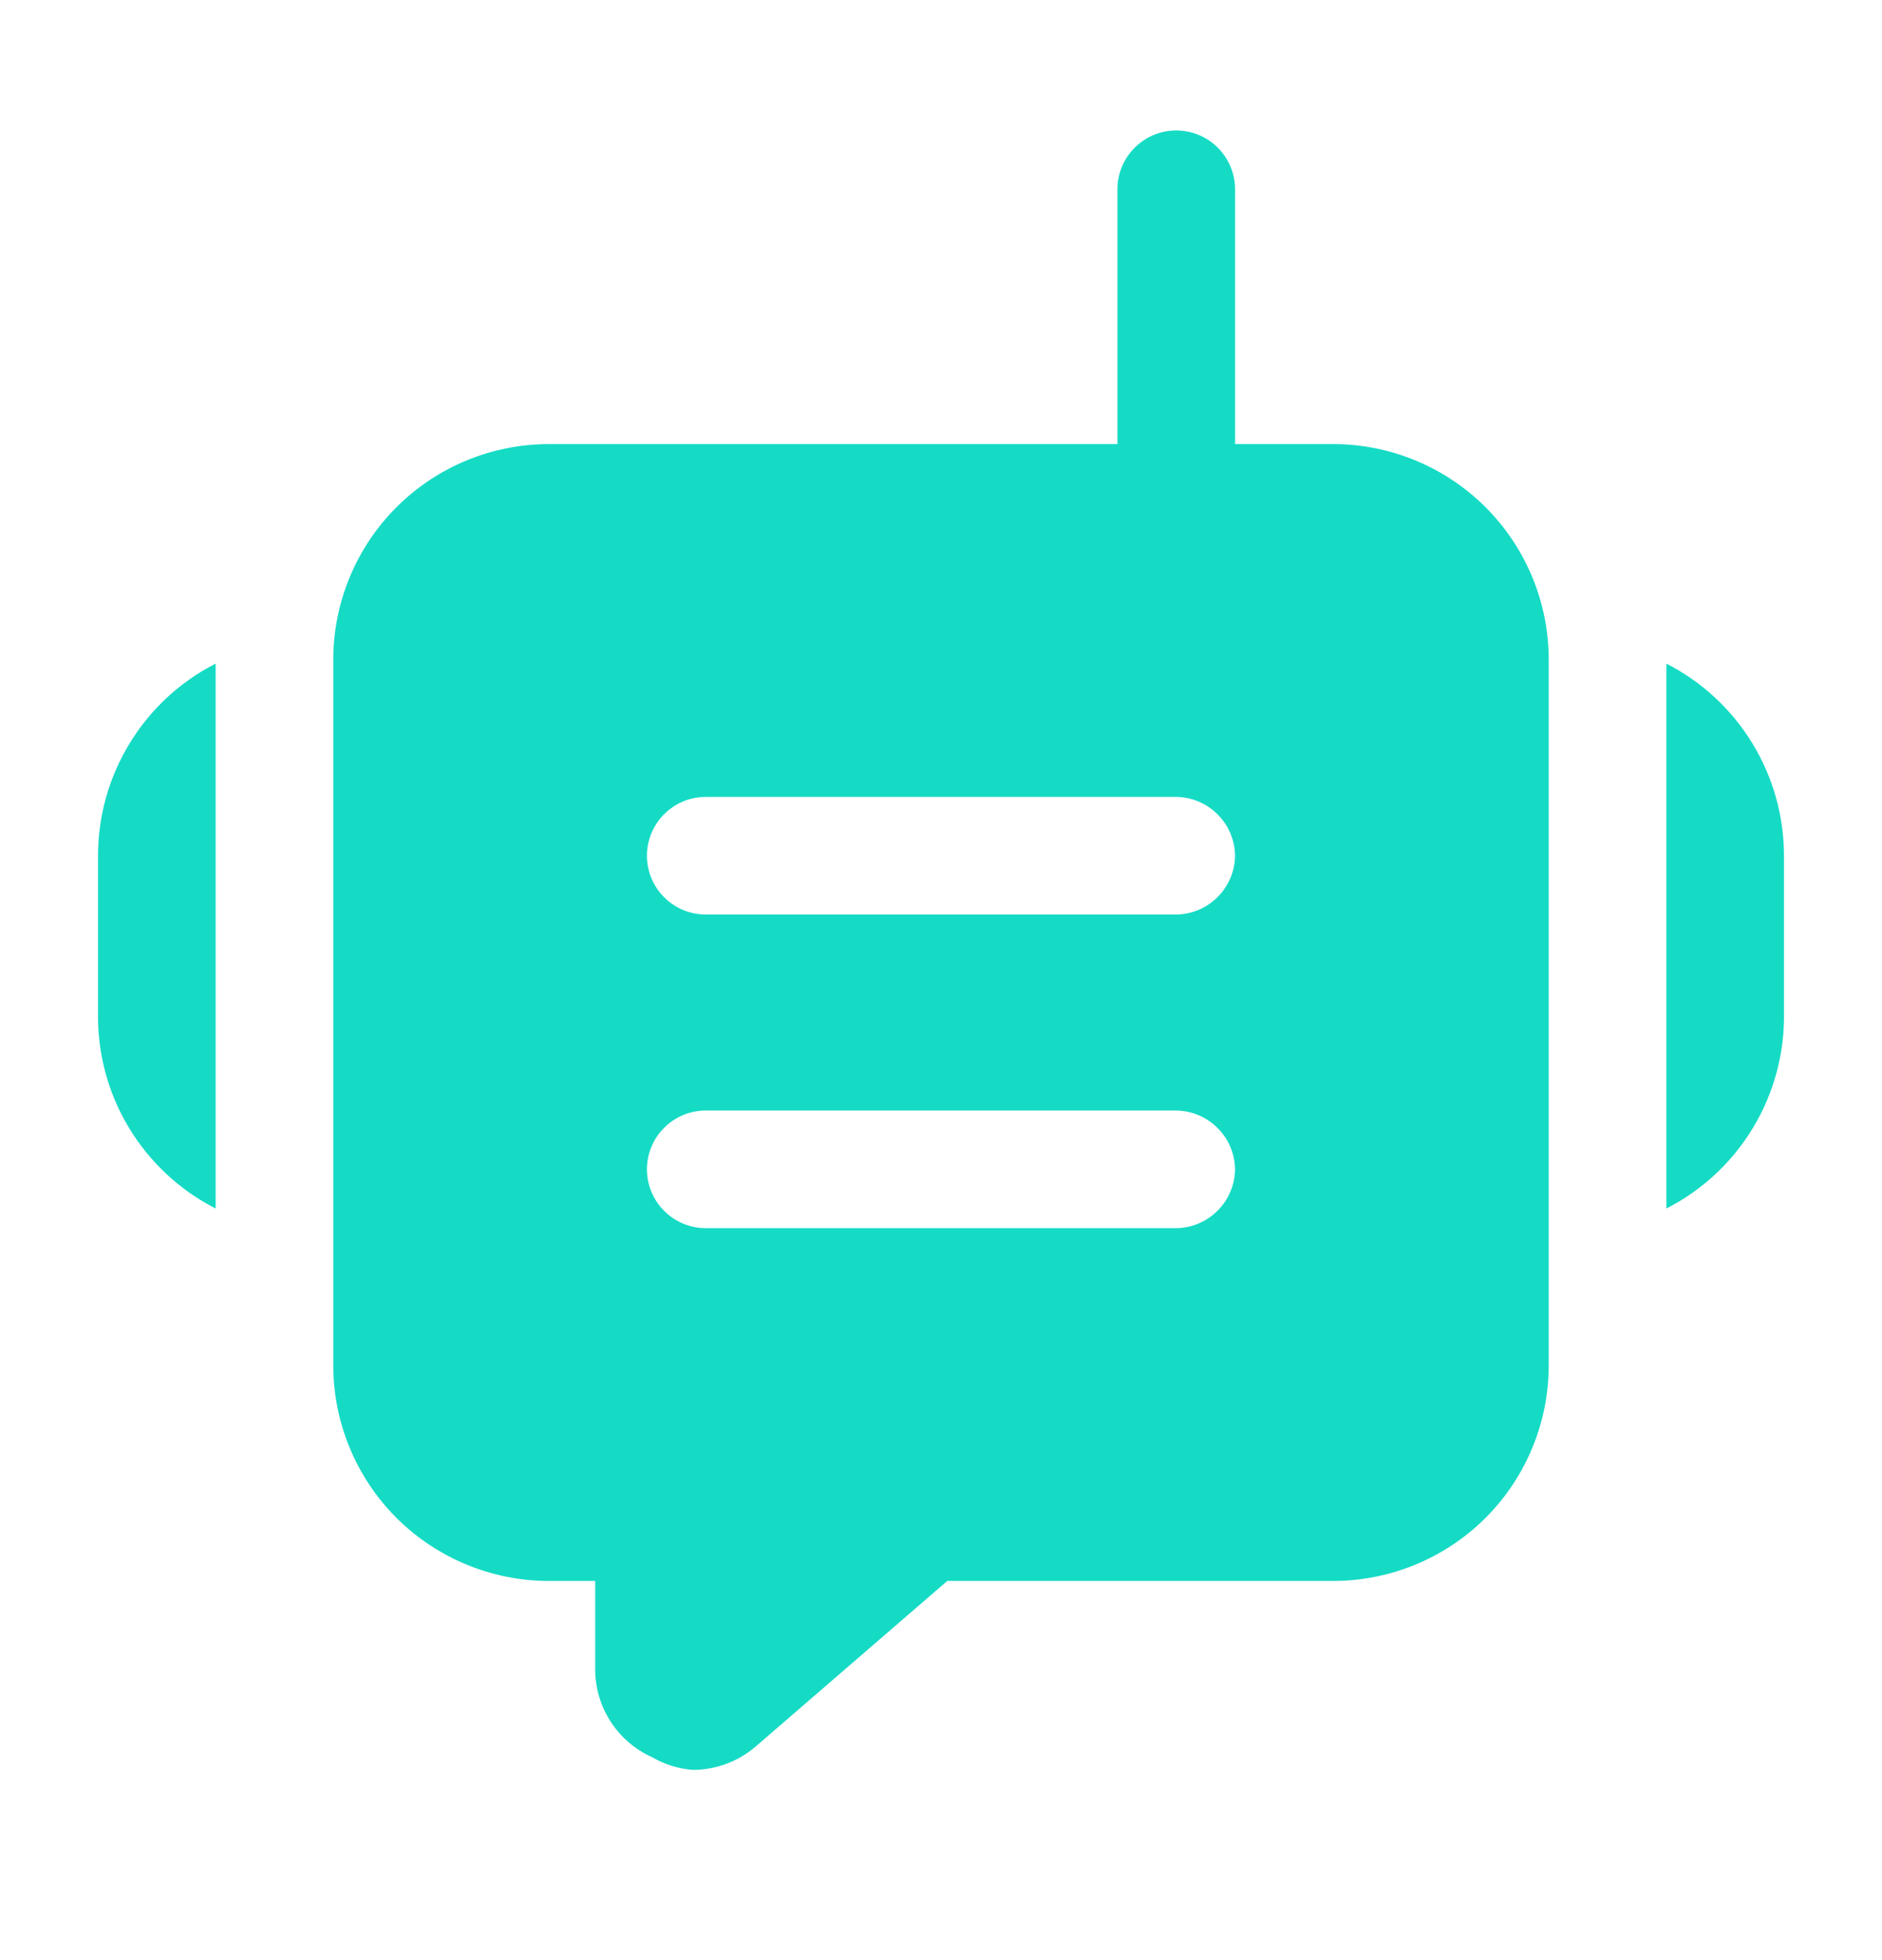
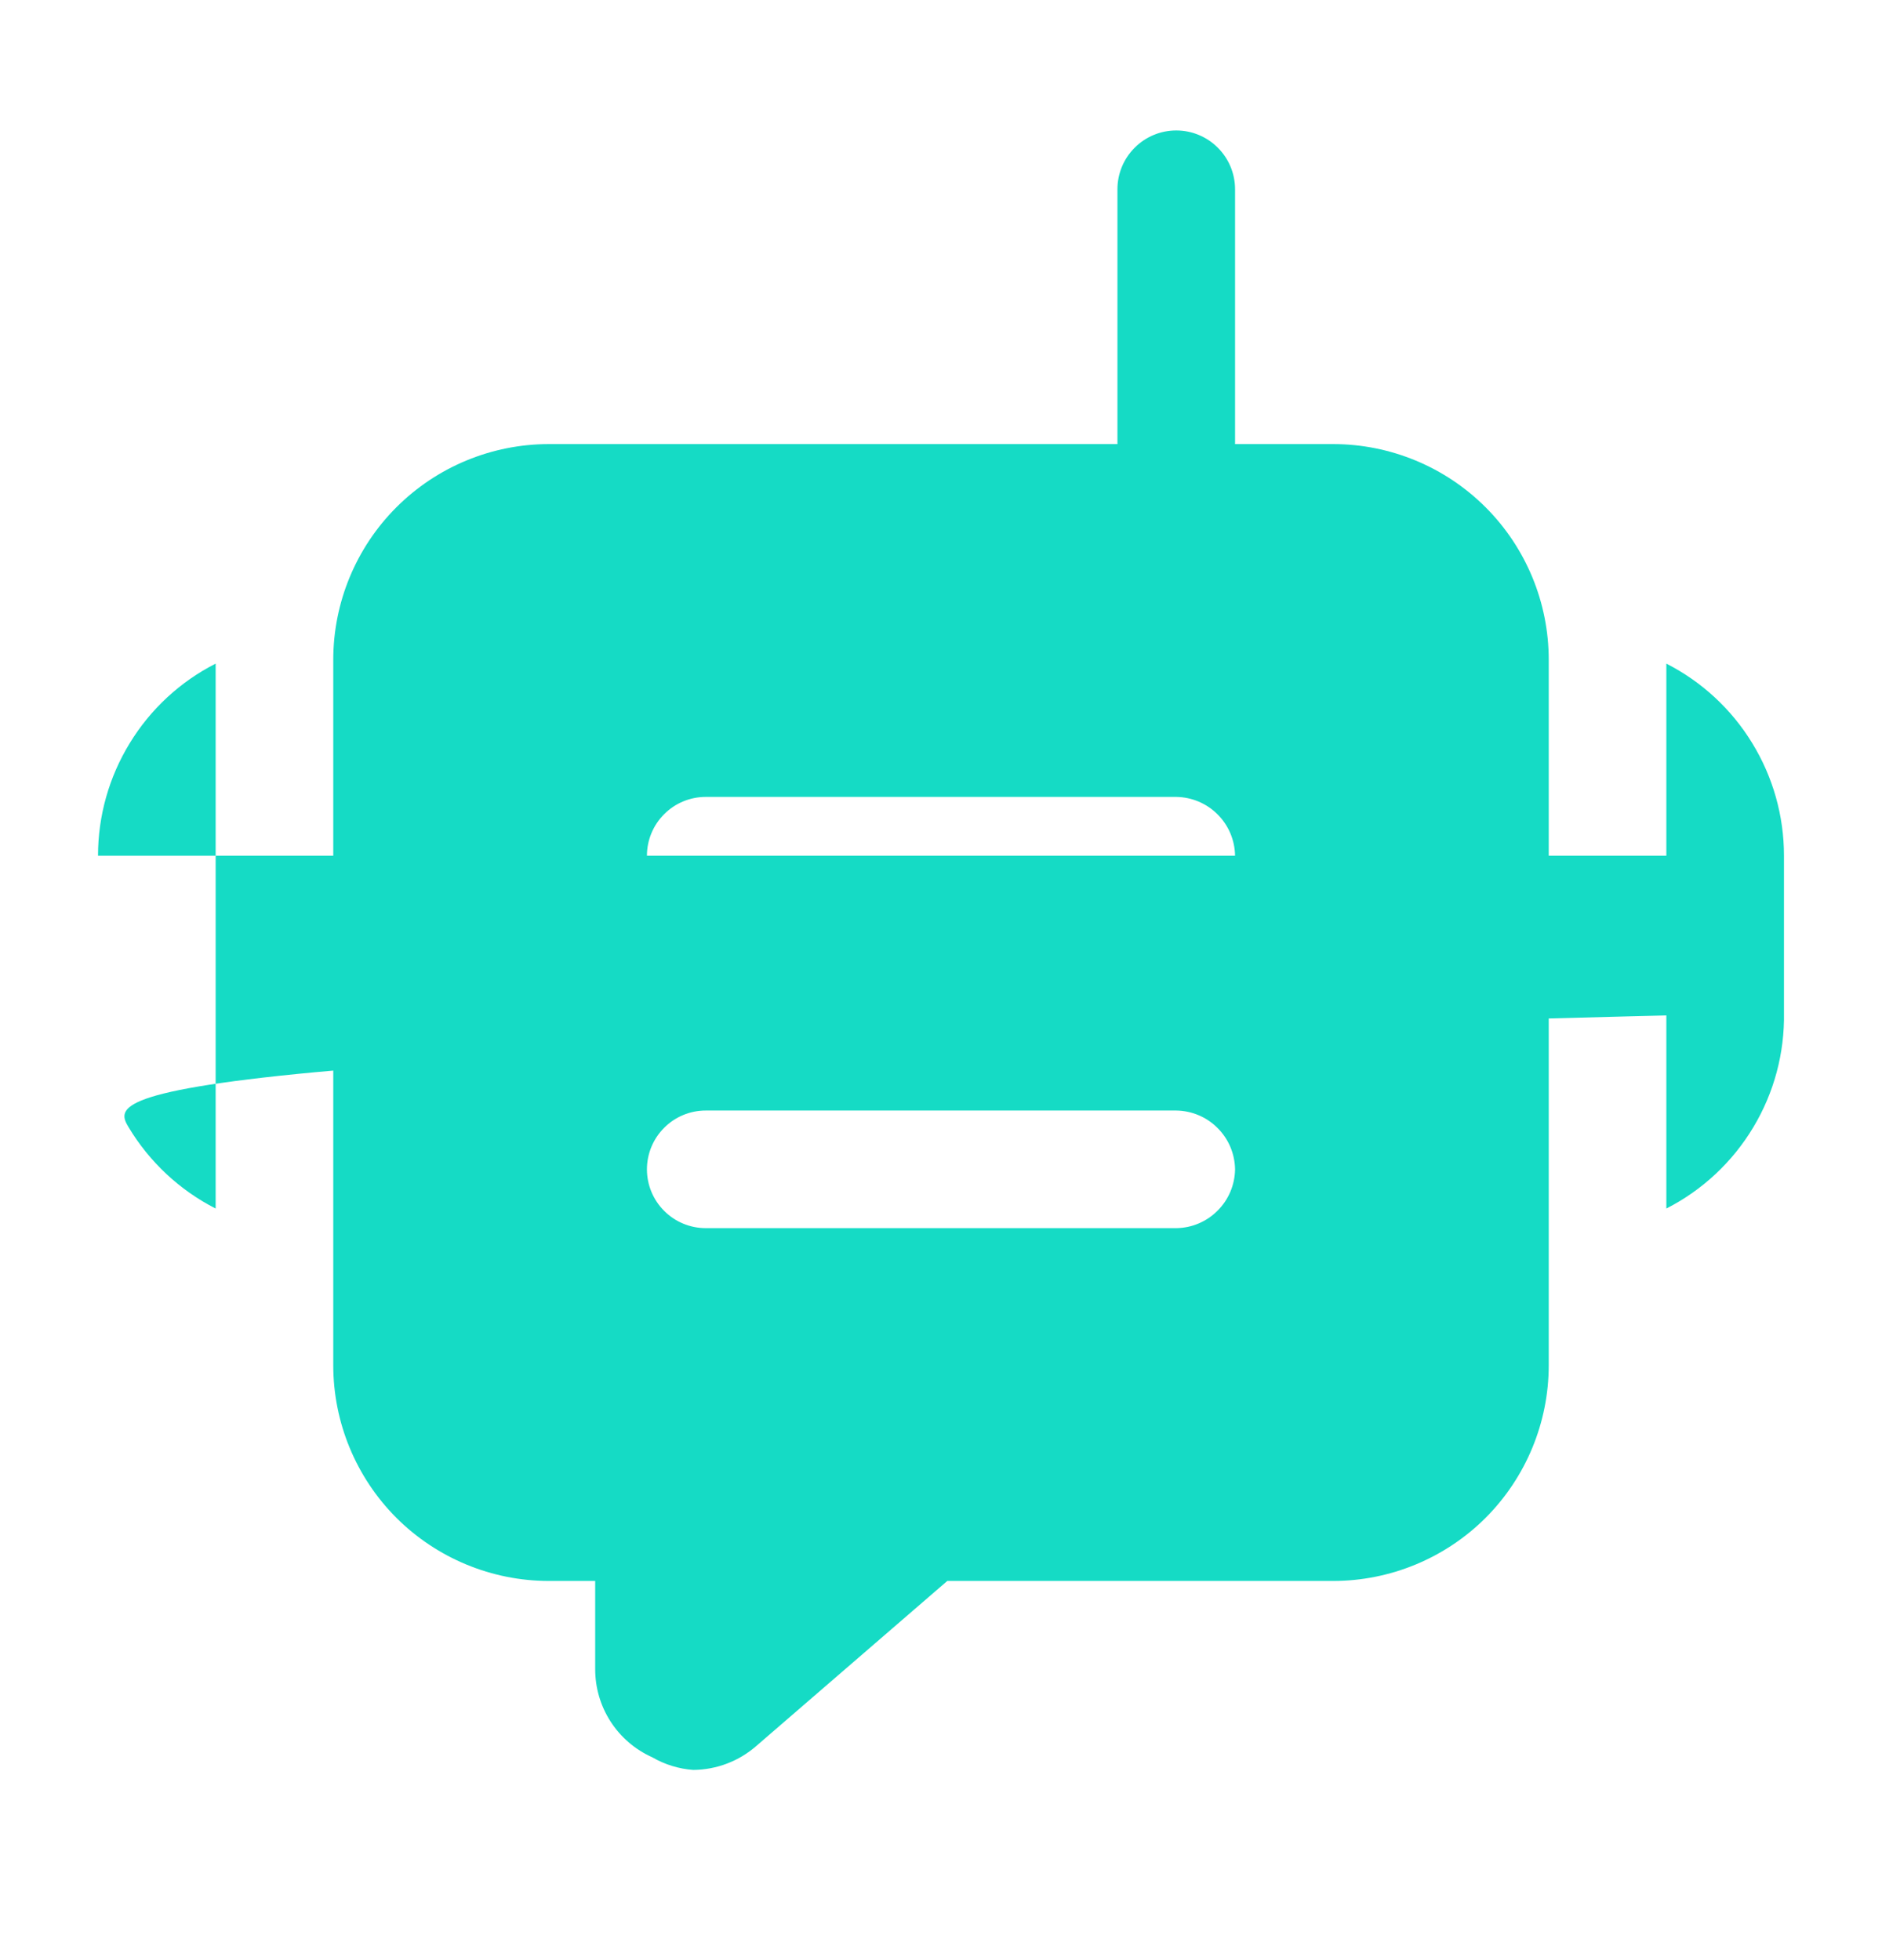
<svg xmlns="http://www.w3.org/2000/svg" width="24" height="25" viewBox="0 0 24 25" fill="none">
-   <path d="M22.75 10.914V12.914C22.759 13.43 22.624 13.937 22.358 14.379C22.093 14.821 21.709 15.18 21.25 15.414V8.464C21.701 8.694 22.081 9.045 22.345 9.478C22.61 9.91 22.75 10.407 22.75 10.914ZM1.25 10.914V12.914C1.241 13.43 1.376 13.937 1.641 14.379C1.907 14.821 2.291 15.18 2.75 15.414V8.464C2.298 8.694 1.919 9.045 1.655 9.478C1.39 9.91 1.25 10.407 1.25 10.914ZM19.75 8.414V17.414C19.75 18.143 19.46 18.843 18.945 19.359C18.429 19.874 17.729 20.164 17 20.164H12.08L9.65 22.264C9.426 22.462 9.138 22.572 8.84 22.574C8.657 22.561 8.479 22.506 8.32 22.414C8.102 22.317 7.916 22.158 7.787 21.958C7.657 21.757 7.589 21.523 7.59 21.284V20.164H7C6.271 20.164 5.571 19.874 5.055 19.359C4.54 18.843 4.25 18.143 4.25 17.414V8.414C4.25 7.685 4.54 6.985 5.055 6.47C5.571 5.954 6.271 5.664 7 5.664H14.25V2.414C14.25 2.215 14.329 2.024 14.47 1.884C14.61 1.743 14.801 1.664 15 1.664C15.199 1.664 15.39 1.743 15.53 1.884C15.671 2.024 15.75 2.215 15.75 2.414V5.664H17C17.729 5.664 18.429 5.954 18.945 6.47C19.46 6.985 19.75 7.685 19.75 8.414ZM15.75 14.914C15.747 14.716 15.668 14.527 15.527 14.387C15.387 14.246 15.198 14.167 15 14.164H9C8.801 14.164 8.61 14.243 8.47 14.384C8.329 14.524 8.25 14.715 8.25 14.914C8.25 15.113 8.329 15.304 8.47 15.444C8.61 15.585 8.801 15.664 9 15.664H15C15.198 15.662 15.387 15.582 15.527 15.441C15.668 15.301 15.747 15.112 15.75 14.914ZM15.75 10.914C15.747 10.716 15.668 10.527 15.527 10.387C15.387 10.246 15.198 10.167 15 10.164H9C8.801 10.164 8.61 10.243 8.47 10.384C8.329 10.524 8.25 10.715 8.25 10.914C8.25 11.113 8.329 11.304 8.47 11.444C8.61 11.585 8.801 11.664 9 11.664H15C15.198 11.662 15.387 11.582 15.527 11.441C15.668 11.301 15.747 11.112 15.75 10.914Z" fill="#15DBC5" />
+   <path d="M22.75 10.914V12.914C22.759 13.43 22.624 13.937 22.358 14.379C22.093 14.821 21.709 15.18 21.25 15.414V8.464C21.701 8.694 22.081 9.045 22.345 9.478C22.61 9.91 22.75 10.407 22.75 10.914ZV12.914C1.241 13.43 1.376 13.937 1.641 14.379C1.907 14.821 2.291 15.18 2.75 15.414V8.464C2.298 8.694 1.919 9.045 1.655 9.478C1.39 9.91 1.25 10.407 1.25 10.914ZM19.75 8.414V17.414C19.75 18.143 19.46 18.843 18.945 19.359C18.429 19.874 17.729 20.164 17 20.164H12.08L9.65 22.264C9.426 22.462 9.138 22.572 8.84 22.574C8.657 22.561 8.479 22.506 8.32 22.414C8.102 22.317 7.916 22.158 7.787 21.958C7.657 21.757 7.589 21.523 7.59 21.284V20.164H7C6.271 20.164 5.571 19.874 5.055 19.359C4.54 18.843 4.25 18.143 4.25 17.414V8.414C4.25 7.685 4.54 6.985 5.055 6.47C5.571 5.954 6.271 5.664 7 5.664H14.25V2.414C14.25 2.215 14.329 2.024 14.47 1.884C14.61 1.743 14.801 1.664 15 1.664C15.199 1.664 15.39 1.743 15.53 1.884C15.671 2.024 15.75 2.215 15.75 2.414V5.664H17C17.729 5.664 18.429 5.954 18.945 6.47C19.46 6.985 19.75 7.685 19.75 8.414ZM15.75 14.914C15.747 14.716 15.668 14.527 15.527 14.387C15.387 14.246 15.198 14.167 15 14.164H9C8.801 14.164 8.61 14.243 8.47 14.384C8.329 14.524 8.25 14.715 8.25 14.914C8.25 15.113 8.329 15.304 8.47 15.444C8.61 15.585 8.801 15.664 9 15.664H15C15.198 15.662 15.387 15.582 15.527 15.441C15.668 15.301 15.747 15.112 15.75 14.914ZM15.75 10.914C15.747 10.716 15.668 10.527 15.527 10.387C15.387 10.246 15.198 10.167 15 10.164H9C8.801 10.164 8.61 10.243 8.47 10.384C8.329 10.524 8.25 10.715 8.25 10.914C8.25 11.113 8.329 11.304 8.47 11.444C8.61 11.585 8.801 11.664 9 11.664H15C15.198 11.662 15.387 11.582 15.527 11.441C15.668 11.301 15.747 11.112 15.75 10.914Z" fill="#15DBC5" />
</svg>